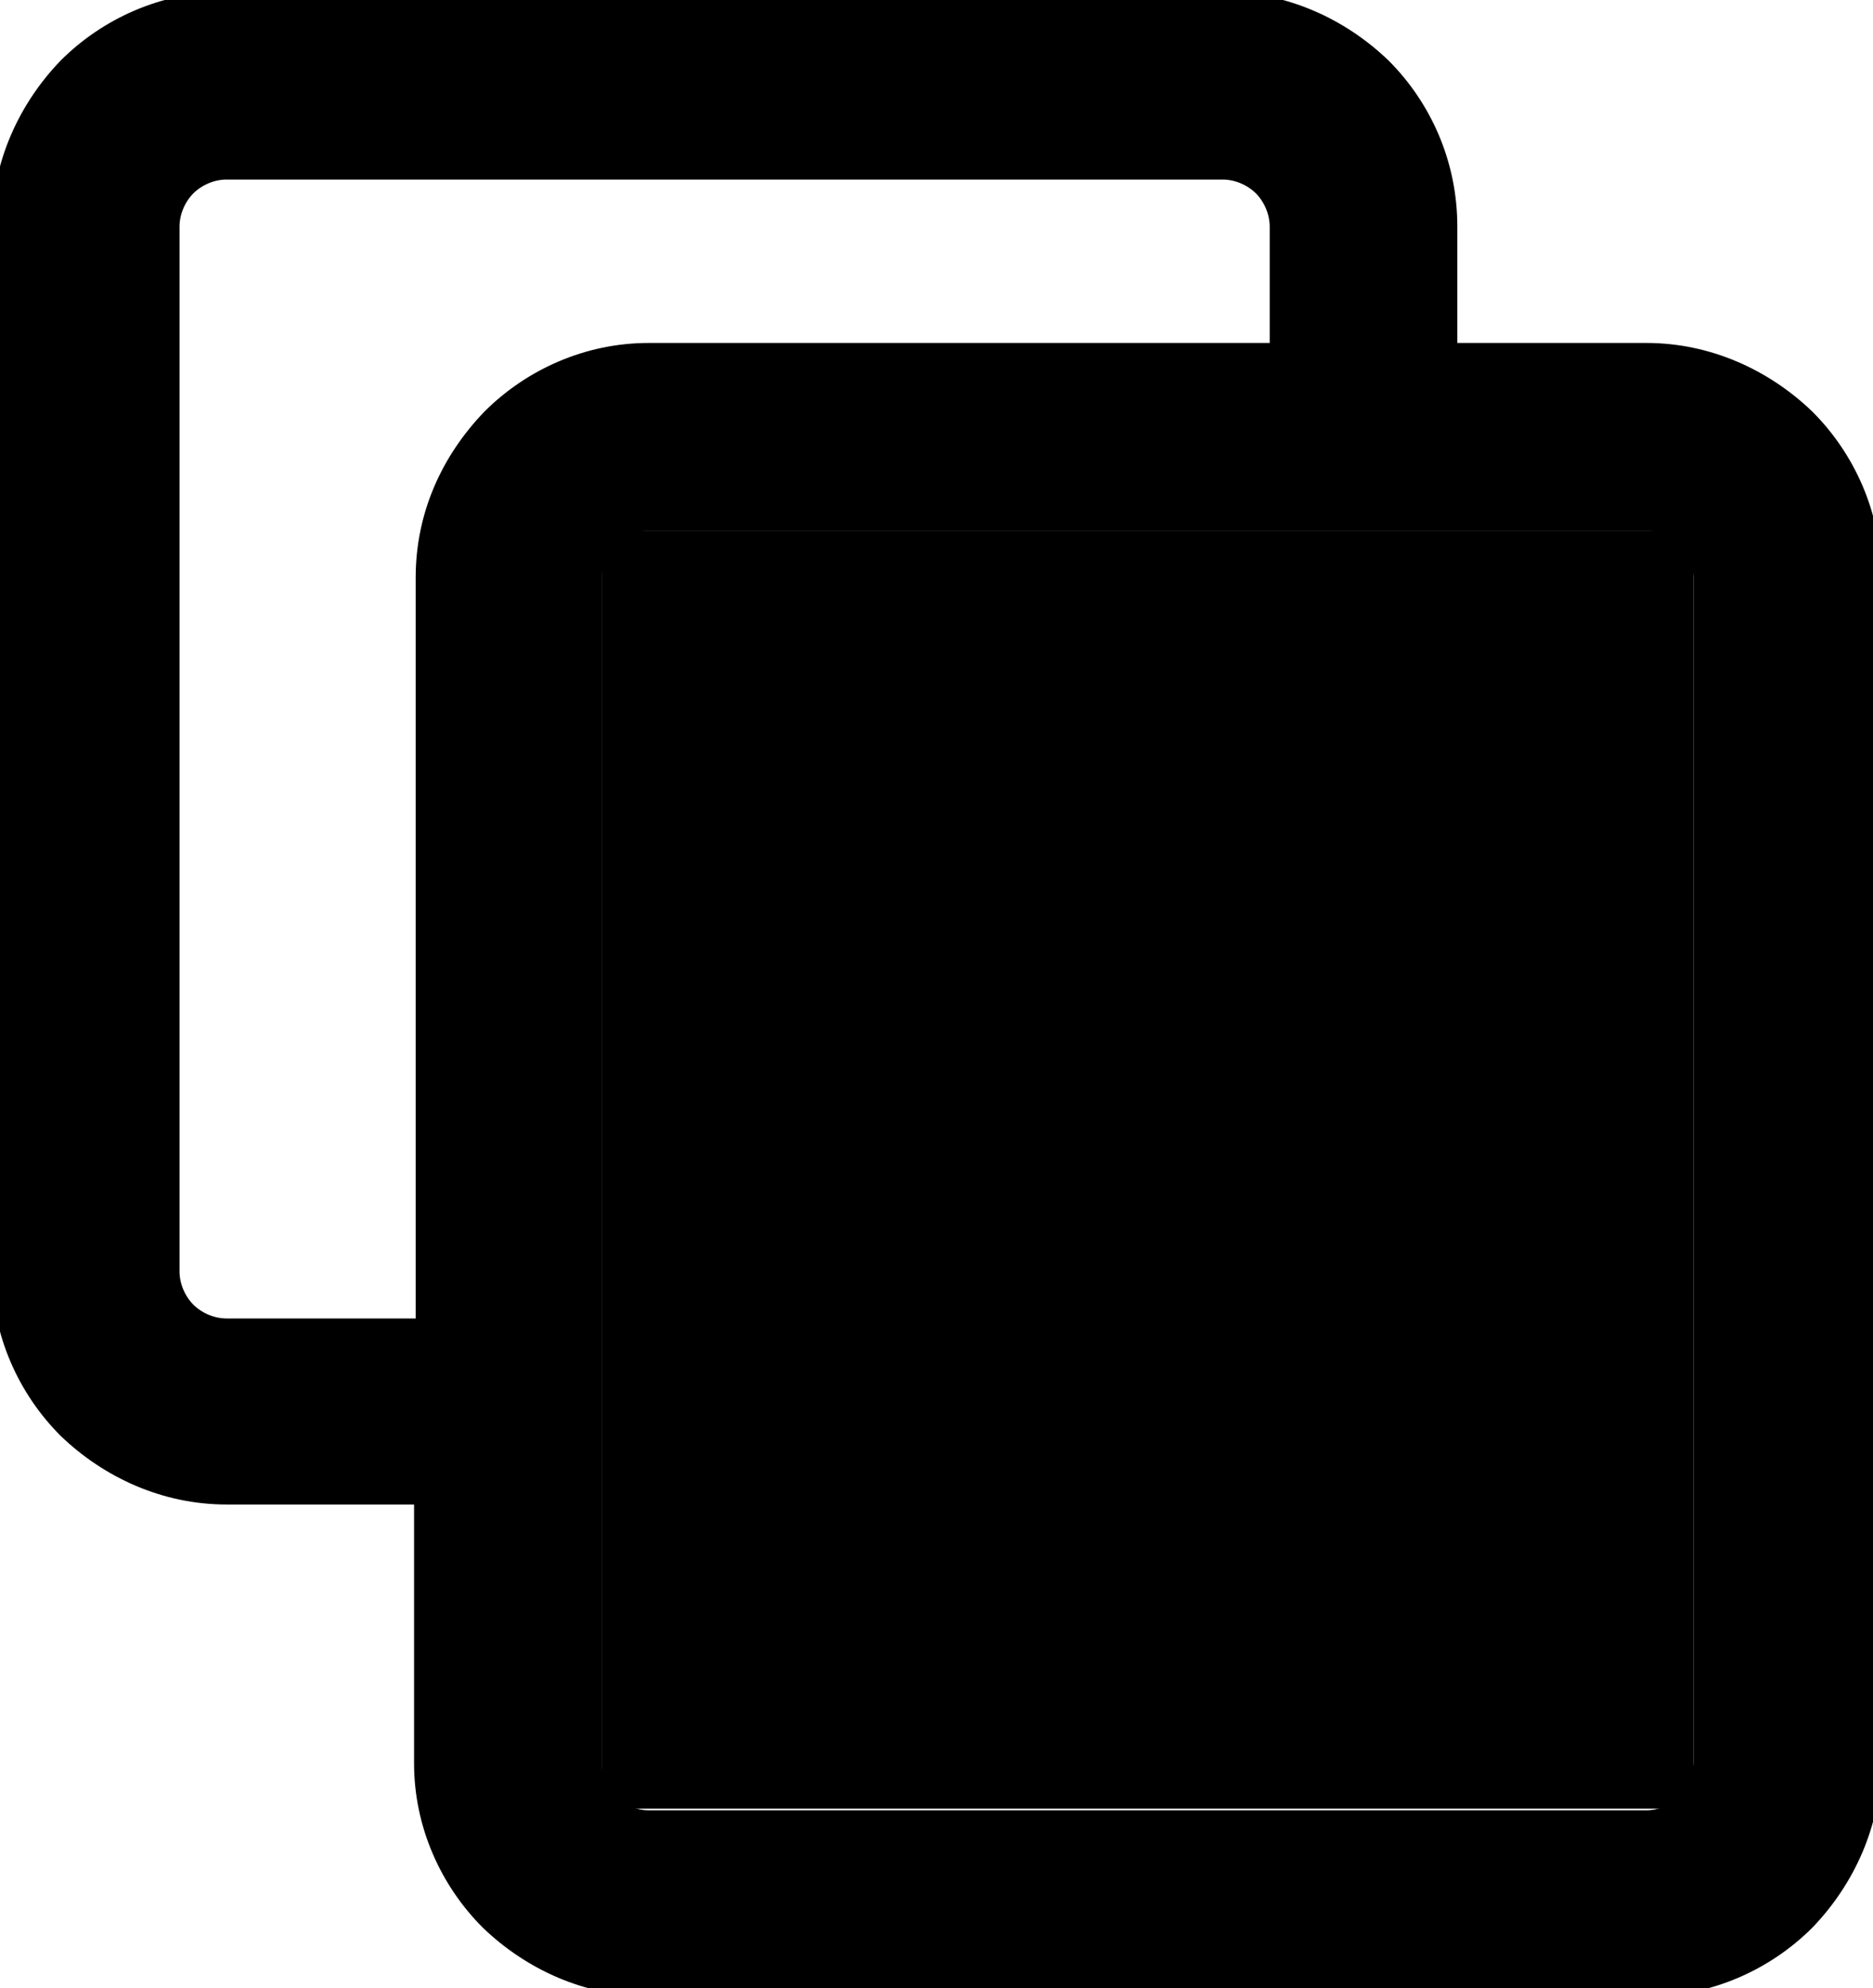
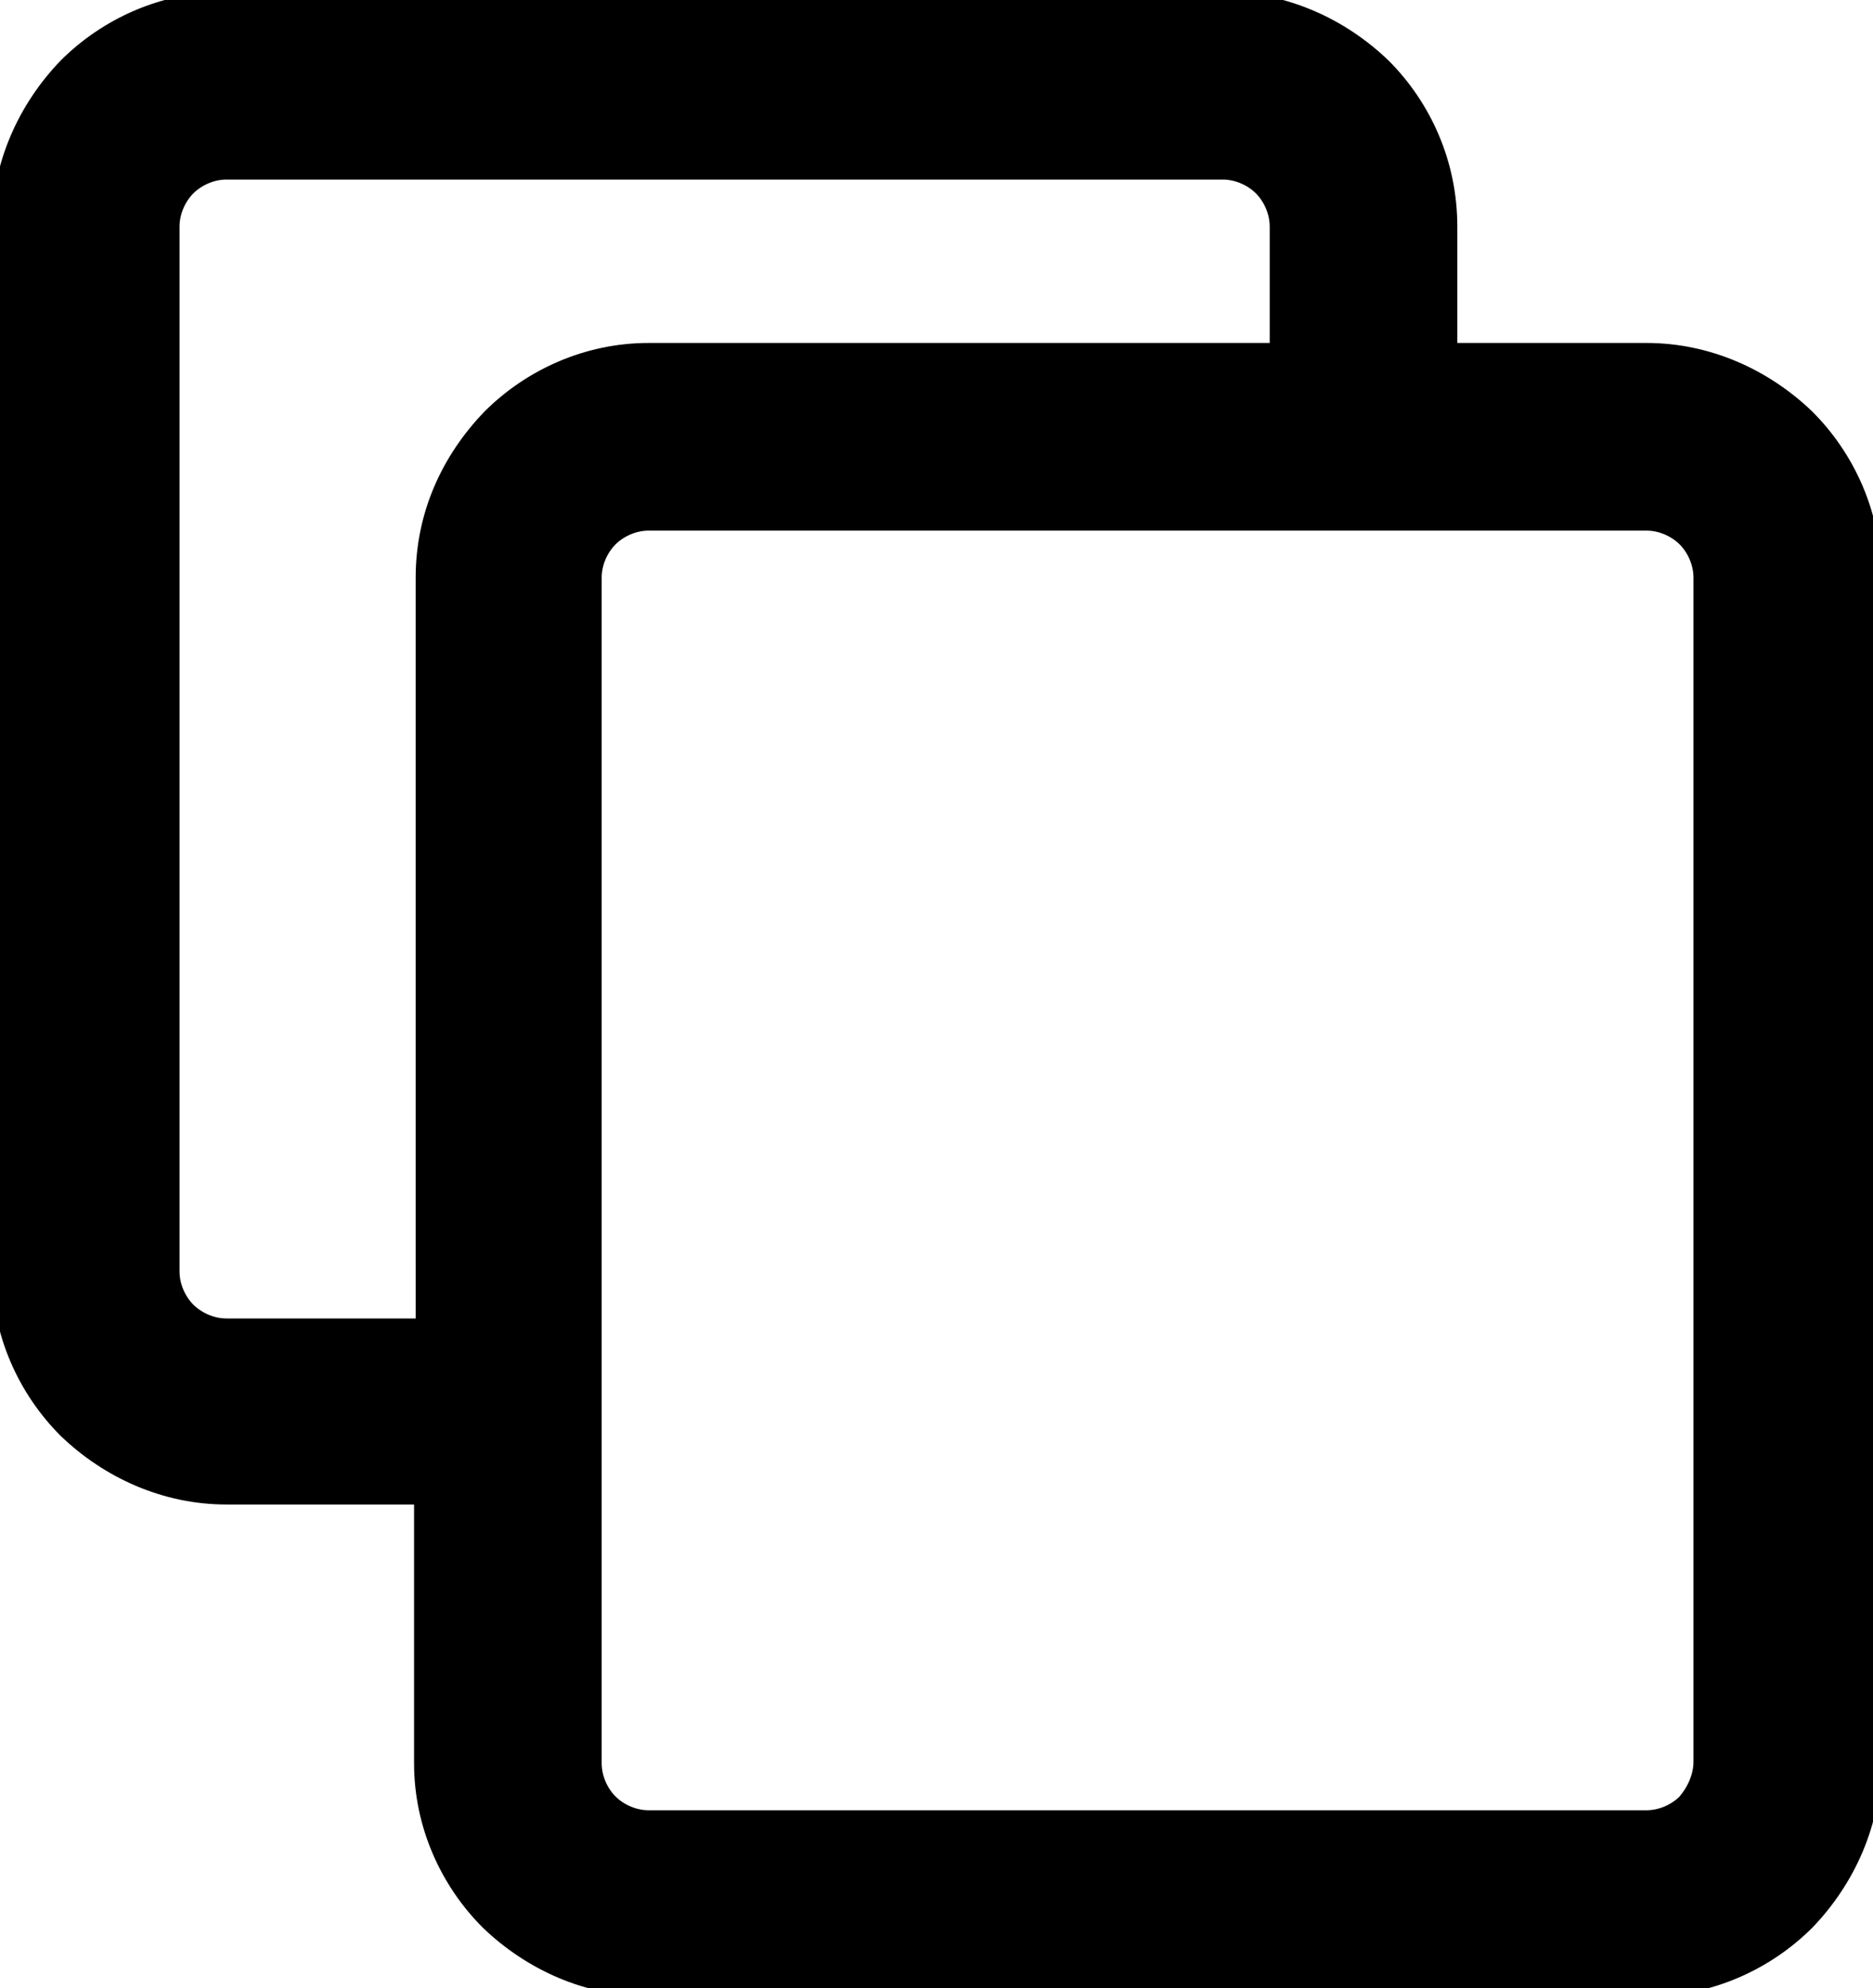
<svg xmlns="http://www.w3.org/2000/svg" version="1.1" id="Layer_1" x="0px" y="0px" viewBox="0 0 115.8 122.9" style="enable-background:new 0 0 115.8 122.9;" xml:space="preserve">
  <style type="text/css">
	.st0{fill-rule:evenodd;clip-rule:evenodd;stroke:#000000;stroke-miterlimit:10;}
</style>
  <g>
-     <path class="st0" d="M89.6,14v7.7h12.2h0v0c3.8,0,7.3,1.6,9.9,4.1c2.5,2.5,4.1,6,4.1,9.8h0v0v73.3v0h0c0,3.8-1.6,7.3-4.1,9.9   c-2.5,2.5-6,4.1-9.8,4.1v0h0H40.1h0v0c-3.8,0-7.3-1.6-9.9-4.1c-2.5-2.5-4.1-6-4.1-9.8h0v0V92.5H14h0v0c-3.8,0-7.3-1.6-9.9-4.1   c-2.5-2.5-4.1-6-4.1-9.8h0v0V14v0h0c0-3.8,1.6-7.3,4.1-9.9c2.5-2.5,6-4.1,9.8-4.1v0h0h61.7h0v0c3.8,0,7.3,1.6,9.9,4.1   C88,6.6,89.6,10.1,89.6,14L89.6,14L89.6,14L89.6,14z M79,21.7V14v0h0c0-0.9-0.4-1.8-1-2.4c-0.6-0.6-1.5-1-2.4-1v0h0H14h0v0   c-0.9,0-1.8,0.4-2.4,1c-0.6,0.6-1,1.5-1,2.4h0v0v64.6v0h0c0,0.9,0.4,1.8,1,2.4c0.6,0.6,1.5,1,2.4,1v0h0h12.2V35.7v0h0   c0-3.9,1.6-7.3,4.1-9.9c2.5-2.5,6-4.1,9.8-4.1v0h0L79,21.7L79,21.7z M105.2,108.9V35.7v0h0c0-0.9-0.4-1.8-1-2.4   c-0.6-0.6-1.5-1-2.4-1v0h0H40.1h0v0c-0.9,0-1.8,0.4-2.4,1c-0.6,0.6-1,1.5-1,2.4h0v0v73.3v0h0c0,0.9,0.4,1.8,1,2.4   c0.6,0.6,1.5,1,2.4,1v0h0h61.7h0v0c0.9,0,1.8-0.4,2.4-1C104.8,110.7,105.2,109.8,105.2,108.9L105.2,108.9L105.2,108.9L105.2,108.9z   " />
-     <rect x="37.7" y="33.3" class="st0" width="66.5" height="78" />
+     <path class="st0" d="M89.6,14v7.7h12.2h0v0c3.8,0,7.3,1.6,9.9,4.1c2.5,2.5,4.1,6,4.1,9.8h0v0v73.3v0h0c0,3.8-1.6,7.3-4.1,9.9   c-2.5,2.5-6,4.1-9.8,4.1v0h0H40.1h0v0c-3.8,0-7.3-1.6-9.9-4.1c-2.5-2.5-4.1-6-4.1-9.8h0v0V92.5H14h0v0c-3.8,0-7.3-1.6-9.9-4.1   c-2.5-2.5-4.1-6-4.1-9.8h0v0V14v0h0c0-3.8,1.6-7.3,4.1-9.9c2.5-2.5,6-4.1,9.8-4.1v0h0h61.7h0v0c3.8,0,7.3,1.6,9.9,4.1   C88,6.6,89.6,10.1,89.6,14L89.6,14L89.6,14L89.6,14z M79,21.7V14v0h0c0-0.9-0.4-1.8-1-2.4c-0.6-0.6-1.5-1-2.4-1v0h0H14h0v0   c-0.9,0-1.8,0.4-2.4,1c-0.6,0.6-1,1.5-1,2.4h0v64.6v0h0c0,0.9,0.4,1.8,1,2.4c0.6,0.6,1.5,1,2.4,1v0h0h12.2V35.7v0h0   c0-3.9,1.6-7.3,4.1-9.9c2.5-2.5,6-4.1,9.8-4.1v0h0L79,21.7L79,21.7z M105.2,108.9V35.7v0h0c0-0.9-0.4-1.8-1-2.4   c-0.6-0.6-1.5-1-2.4-1v0h0H40.1h0v0c-0.9,0-1.8,0.4-2.4,1c-0.6,0.6-1,1.5-1,2.4h0v0v73.3v0h0c0,0.9,0.4,1.8,1,2.4   c0.6,0.6,1.5,1,2.4,1v0h0h61.7h0v0c0.9,0,1.8-0.4,2.4-1C104.8,110.7,105.2,109.8,105.2,108.9L105.2,108.9L105.2,108.9L105.2,108.9z   " />
  </g>
</svg>